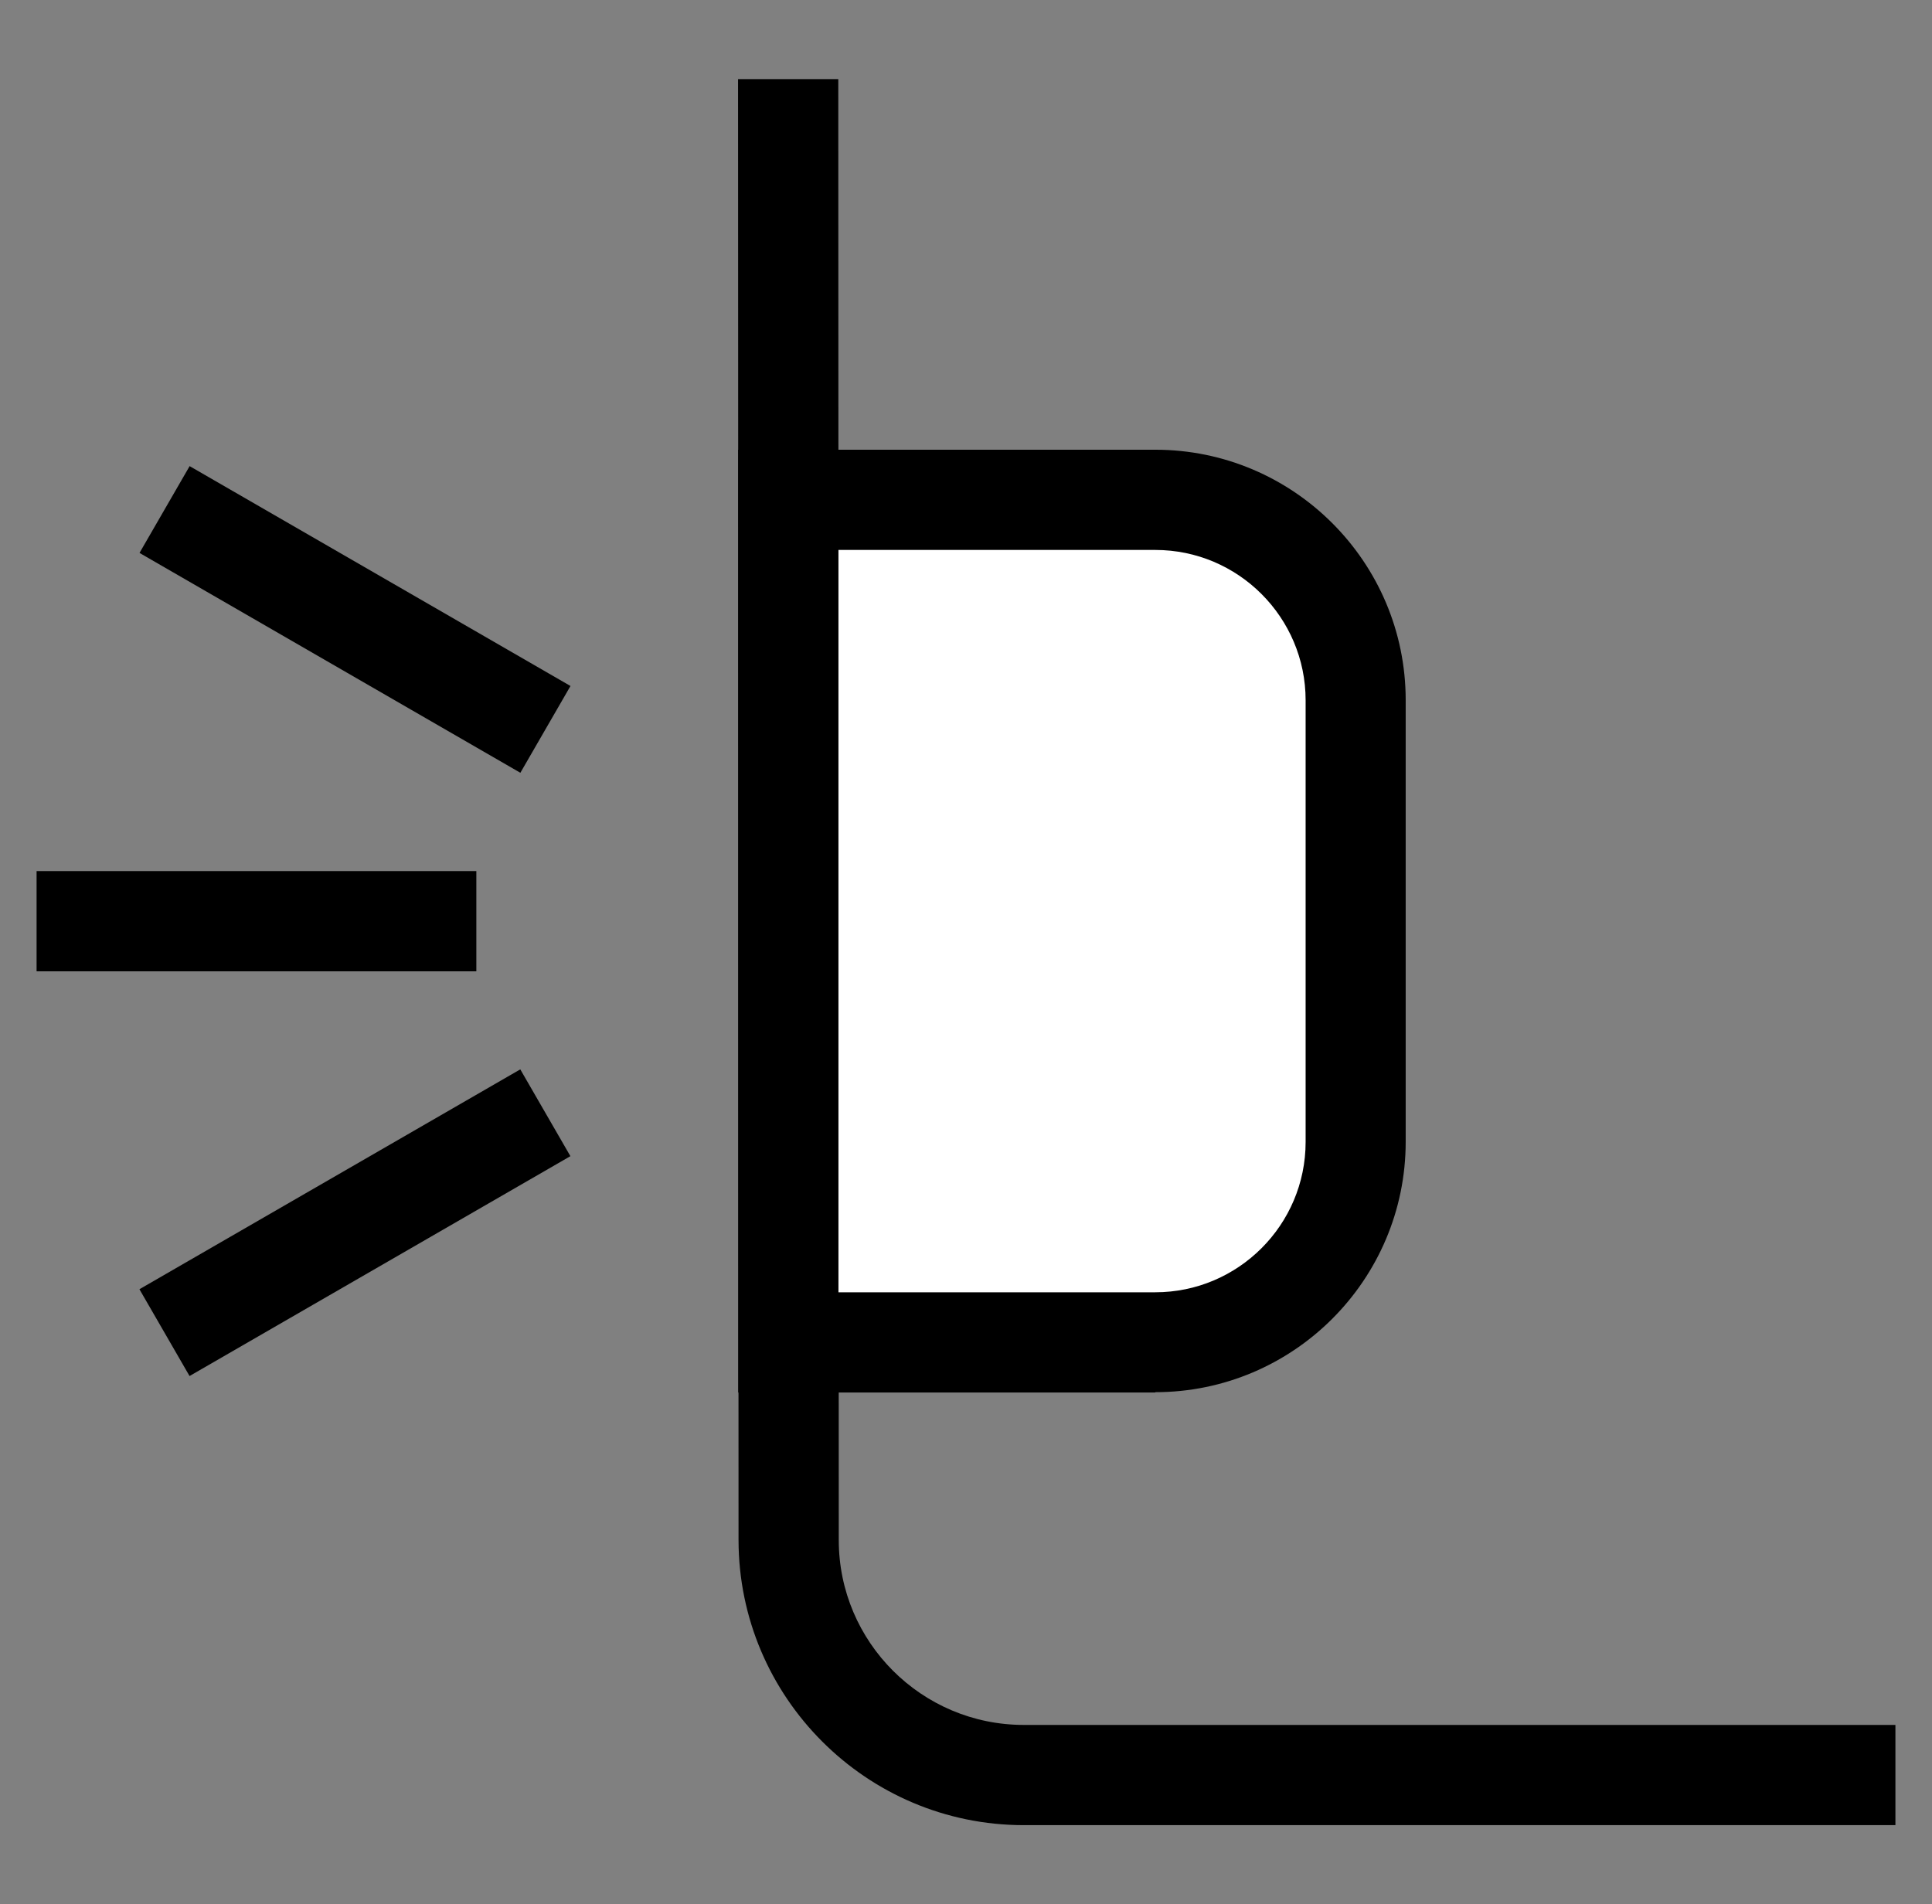
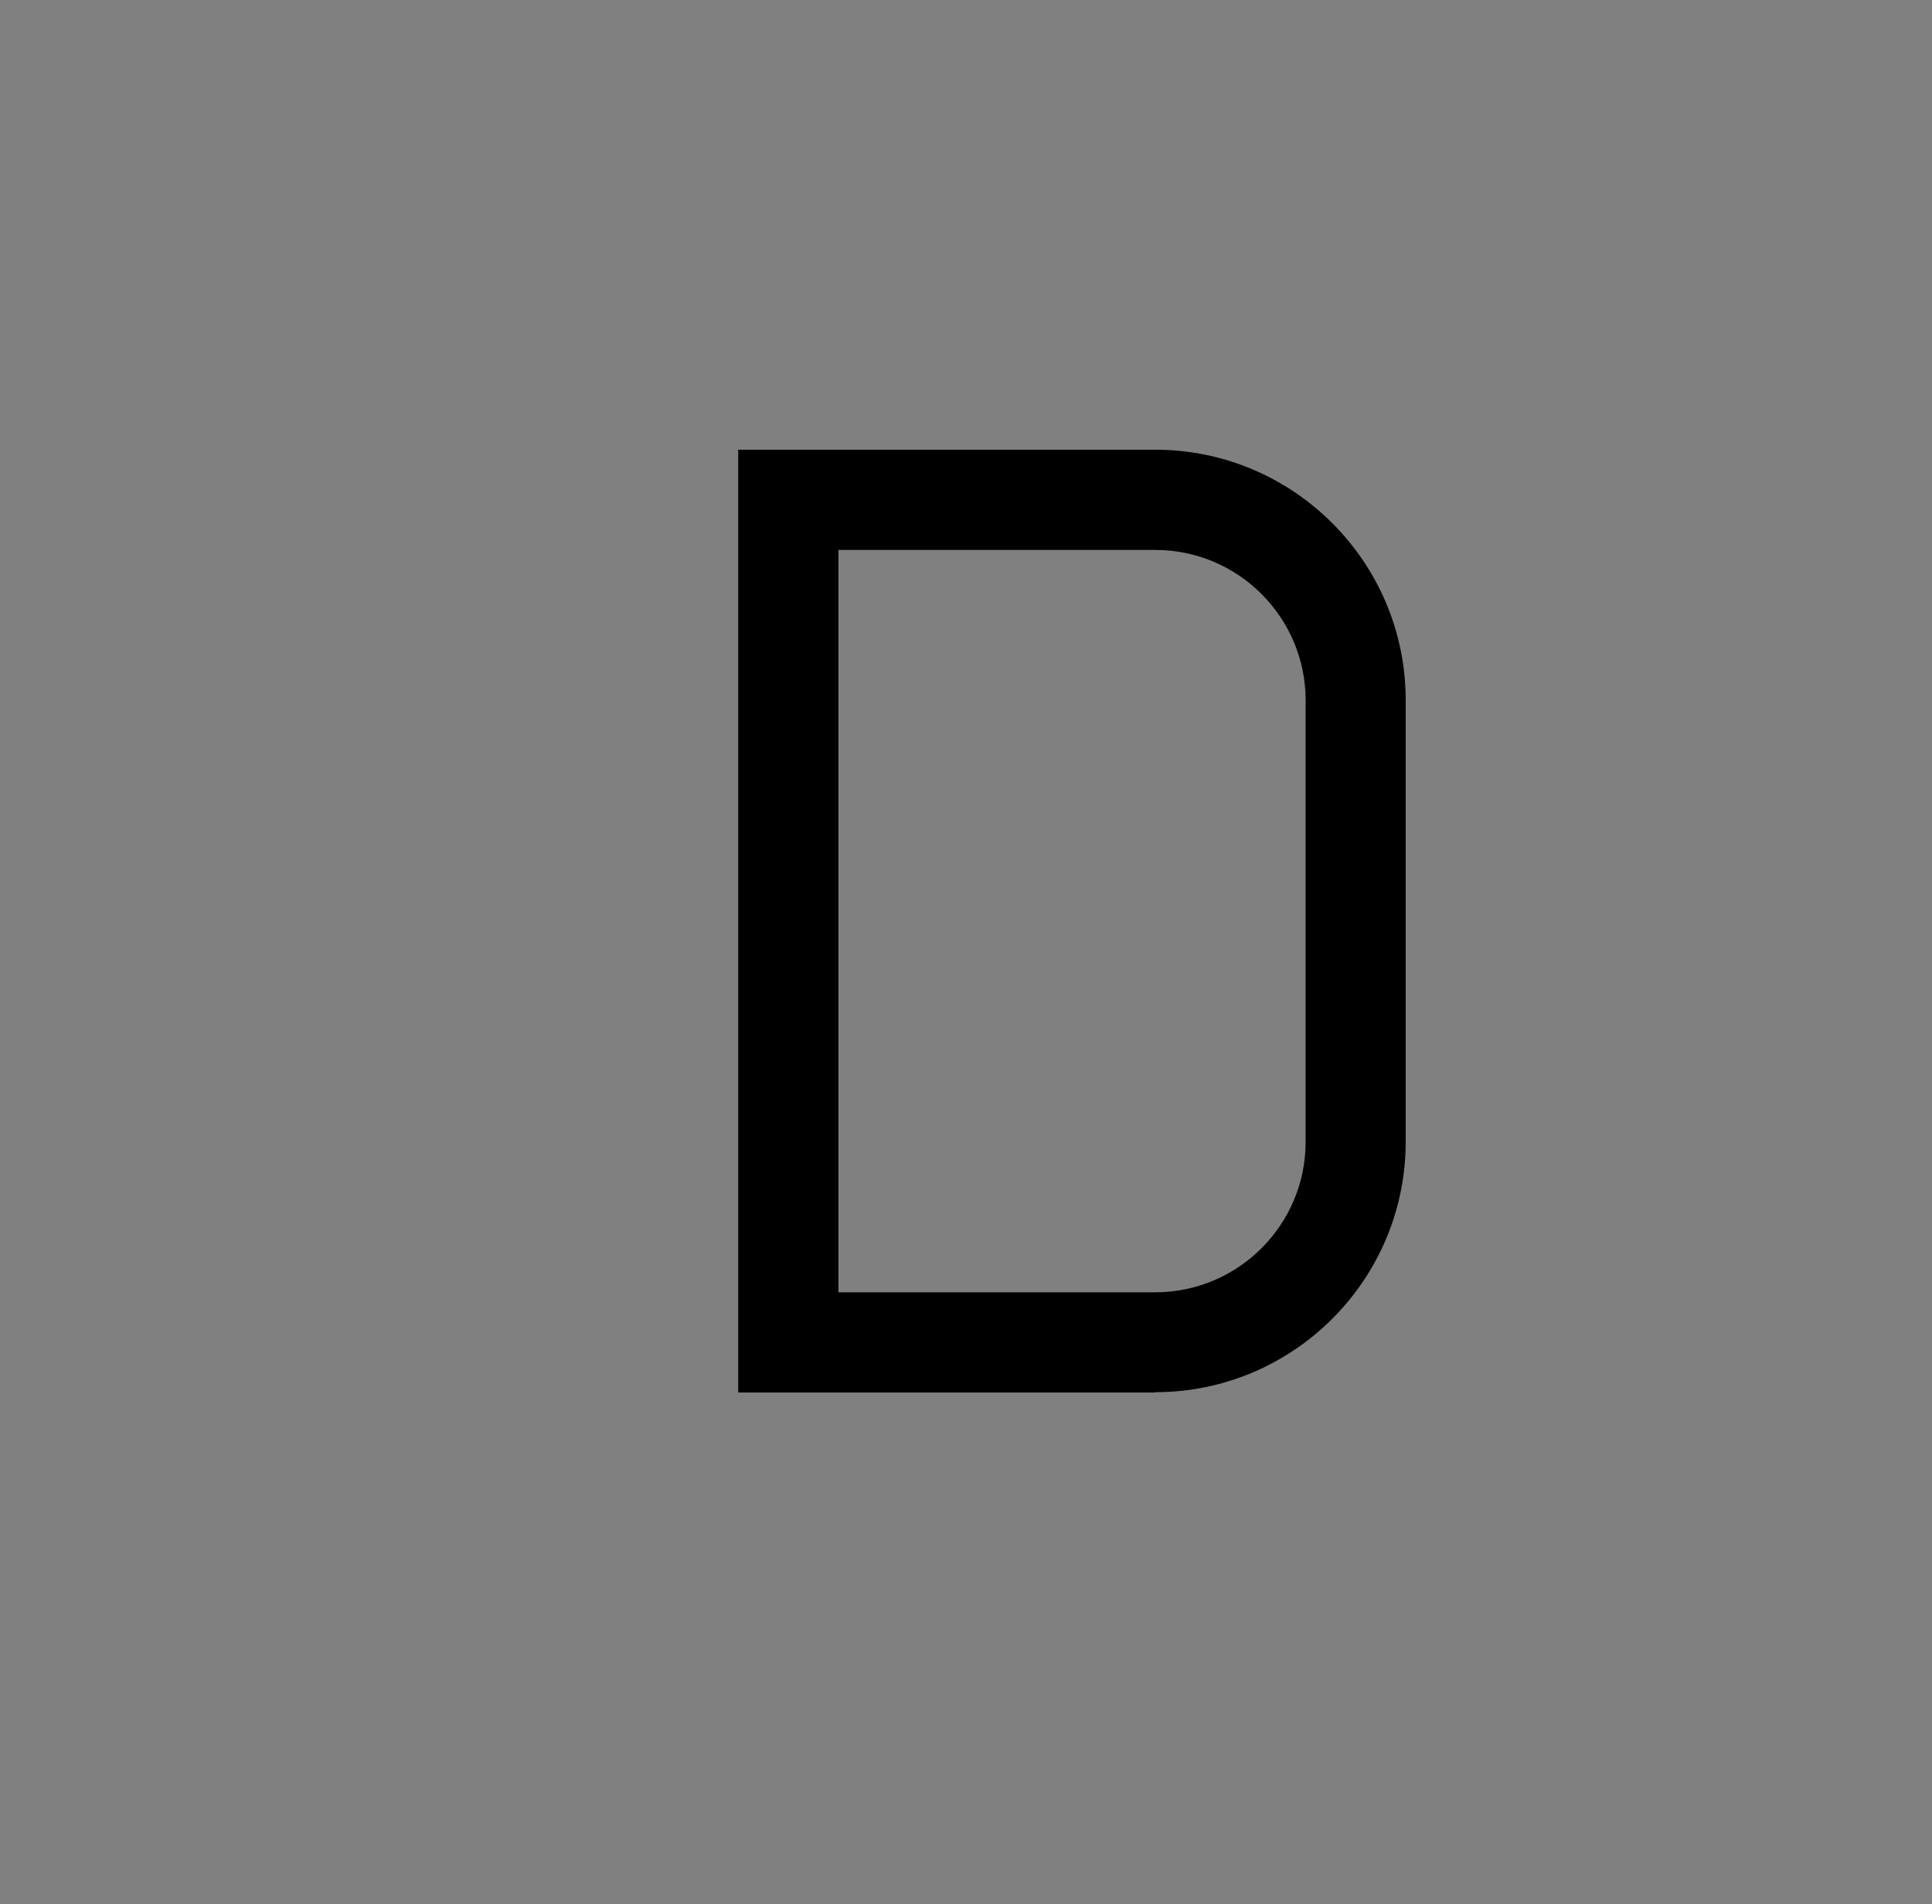
<svg xmlns="http://www.w3.org/2000/svg" id="Clignotant" version="1.1" viewBox="0 0 119.89 118.17">
  <rect x="0" y="0" width="119.89" height="118.17" fill="#808080" stroke="none" />
  <defs>
    <style>
      .st0 {
        fill: #fff;
      }
    </style>
  </defs>
-   <path d="M117.62,113.27h-54.09c-9.75,0-17.69-7.93-17.7-17.69l-.03-90.67h6.22s.03,90.67.03,90.67c0,6.33,5.15,11.47,11.48,11.47h54.09v6.22Z" />
  <g>
-     <path class="st0" d="M48.92,31.02h23.2c6.62,0,12,5.38,12,12v28.28c0,6.62-5.38,12-12,12h-23.2V31.02h0Z" />
    <path d="M71.69,86.42h-25.88V27.91h25.88c8.57,0,15.54,6.97,15.54,15.54v27.41c0,8.57-6.97,15.54-15.54,15.54ZM52.03,80.2h19.66c5.14,0,9.33-4.18,9.33-9.33v-27.41c0-5.14-4.18-9.33-9.33-9.33h-19.66v46.07Z" />
  </g>
  <g>
-     <rect x="2.27" y="54.06" width="27.29" height="6.22" />
-     <rect x="18.92" y="24.8" width="6.22" height="27.29" transform="translate(-22.28 38.3) rotate(-60)" />
-     <rect x="8.38" y="72.77" width="27.29" height="6.22" transform="translate(-34.99 21.18) rotate(-30)" />
-   </g>
+     </g>
</svg>